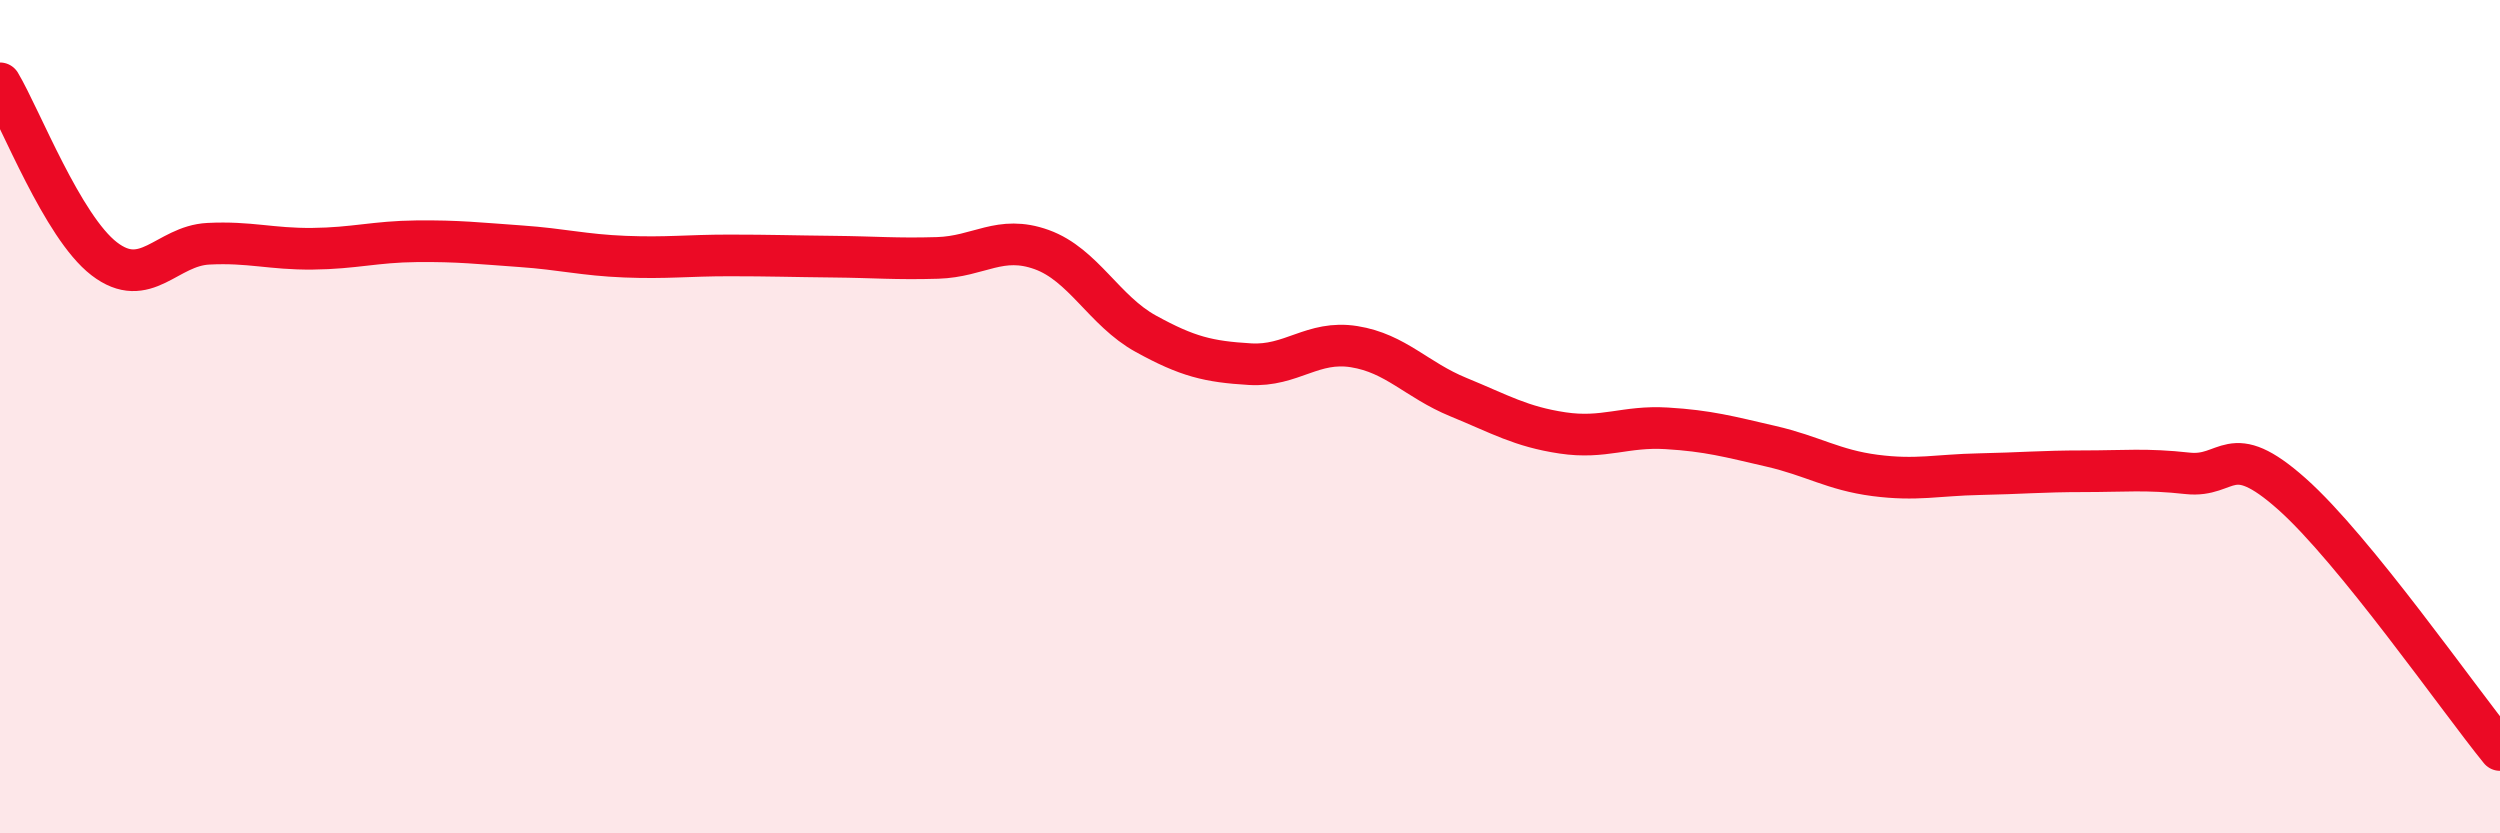
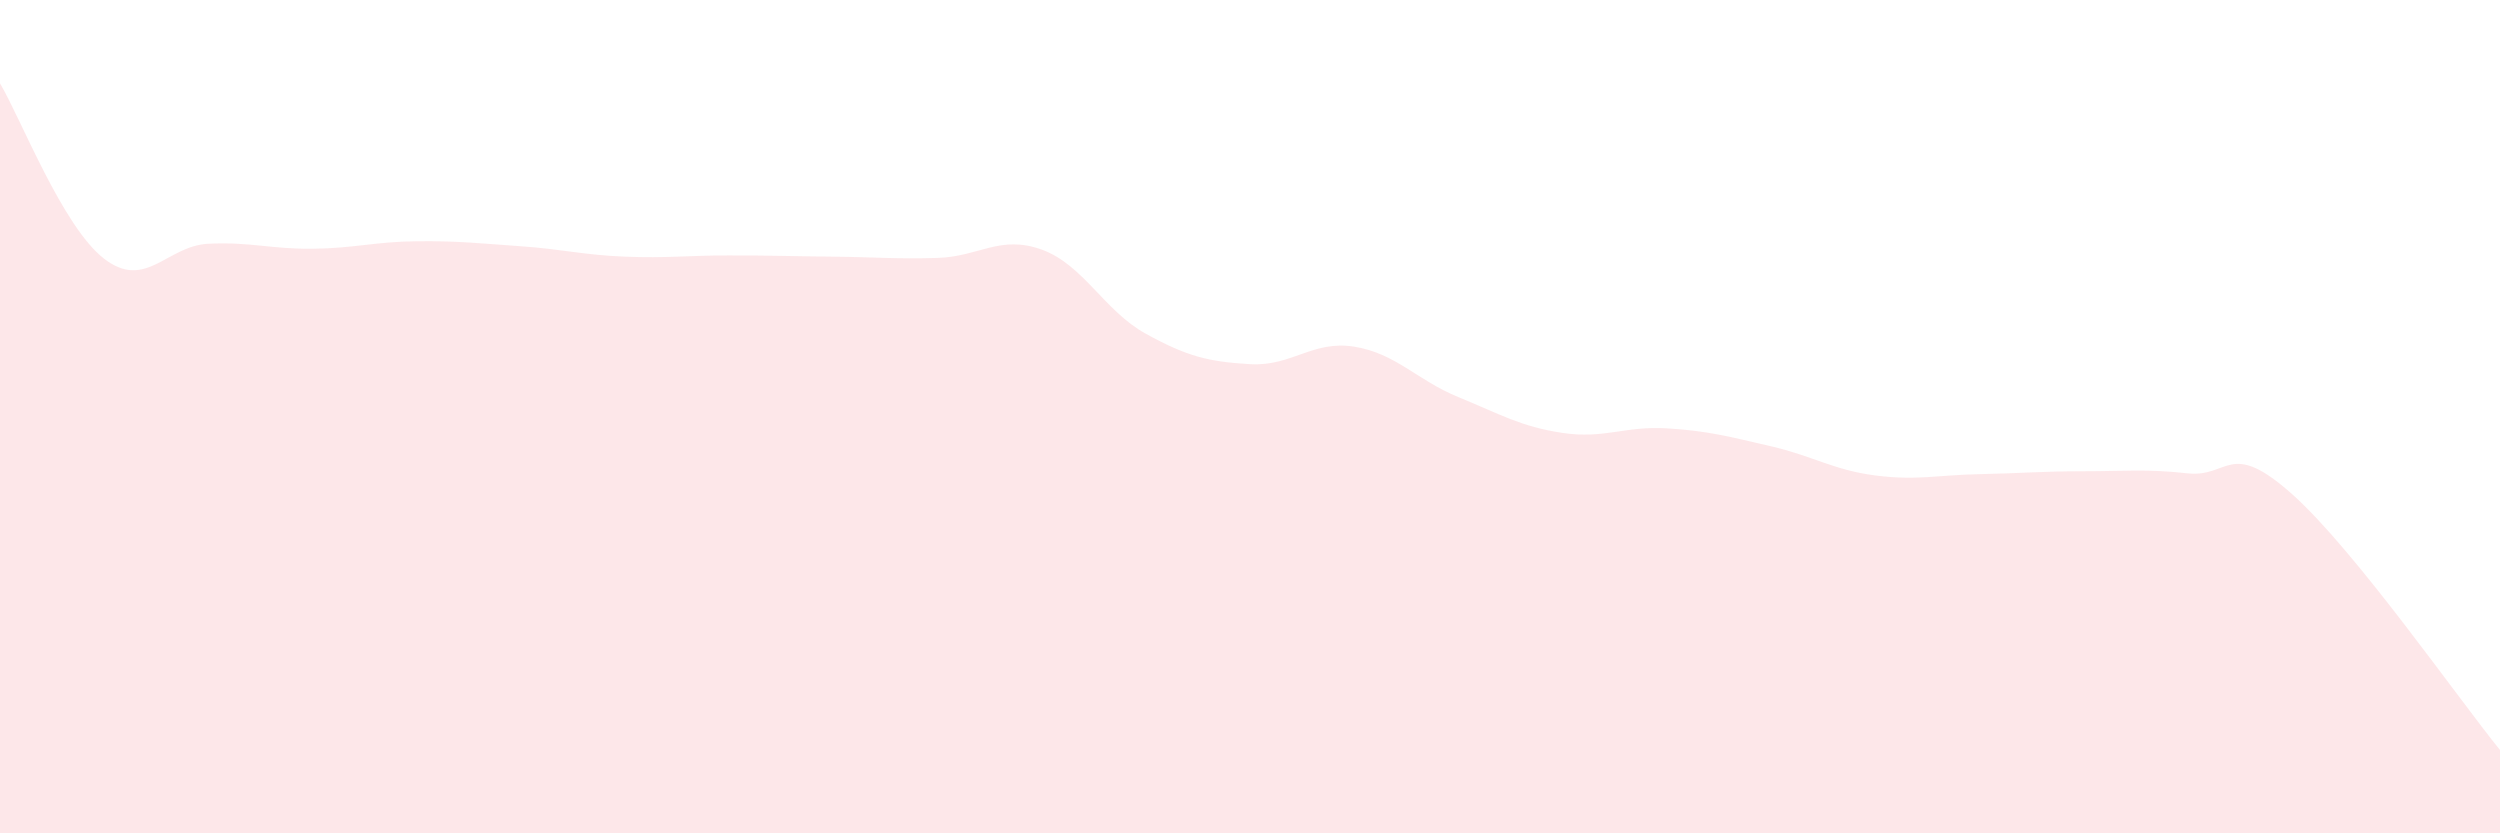
<svg xmlns="http://www.w3.org/2000/svg" width="60" height="20" viewBox="0 0 60 20">
  <path d="M 0,2 C 0.5,2.84 1.5,5.44 2.5,6.21 C 3.5,6.98 4,5.9 5,5.85 C 6,5.8 6.5,5.98 7.5,5.97 C 8.5,5.96 9,5.8 10,5.79 C 11,5.78 11.5,5.84 12.5,5.91 C 13.5,5.98 14,6.12 15,6.16 C 16,6.2 16.5,6.13 17.5,6.13 C 18.5,6.13 19,6.15 20,6.16 C 21,6.17 21.5,6.22 22.5,6.19 C 23.5,6.16 24,5.63 25,5.99 C 26,6.35 26.5,7.46 27.5,8.01 C 28.5,8.56 29,8.68 30,8.74 C 31,8.8 31.5,8.16 32.5,8.32 C 33.5,8.48 34,9.12 35,9.53 C 36,9.94 36.5,10.24 37.5,10.39 C 38.5,10.54 39,10.22 40,10.28 C 41,10.34 41.5,10.48 42.5,10.71 C 43.5,10.94 44,11.28 45,11.41 C 46,11.54 46.5,11.4 47.5,11.38 C 48.5,11.36 49,11.31 50,11.31 C 51,11.31 51.5,11.25 52.5,11.36 C 53.5,11.47 53.5,10.52 55,11.85 C 56.5,13.18 59,16.77 60,18L60 20L0 20Z" fill="#EB0A25" opacity="0.1" stroke-linecap="round" stroke-linejoin="round" />
-   <path d="M 0,2 C 0.5,2.84 1.5,5.44 2.5,6.21 C 3.5,6.98 4,5.9 5,5.85 C 6,5.8 6.5,5.98 7.5,5.97 C 8.5,5.96 9,5.8 10,5.79 C 11,5.78 11.5,5.84 12.5,5.91 C 13.5,5.98 14,6.12 15,6.16 C 16,6.2 16.5,6.13 17.5,6.13 C 18.5,6.13 19,6.15 20,6.16 C 21,6.17 21.5,6.22 22.5,6.19 C 23.5,6.16 24,5.63 25,5.99 C 26,6.35 26.5,7.46 27.5,8.01 C 28.5,8.56 29,8.68 30,8.74 C 31,8.8 31.5,8.16 32.5,8.32 C 33.5,8.48 34,9.12 35,9.53 C 36,9.94 36.5,10.24 37.5,10.39 C 38.5,10.54 39,10.22 40,10.28 C 41,10.34 41.5,10.48 42.5,10.71 C 43.5,10.94 44,11.28 45,11.41 C 46,11.54 46.5,11.4 47.5,11.38 C 48.5,11.36 49,11.31 50,11.31 C 51,11.31 51.5,11.25 52.5,11.36 C 53.5,11.47 53.5,10.52 55,11.85 C 56.5,13.18 59,16.77 60,18" stroke="#EB0A25" stroke-width="1" fill="none" stroke-linecap="round" stroke-linejoin="round" />
</svg>